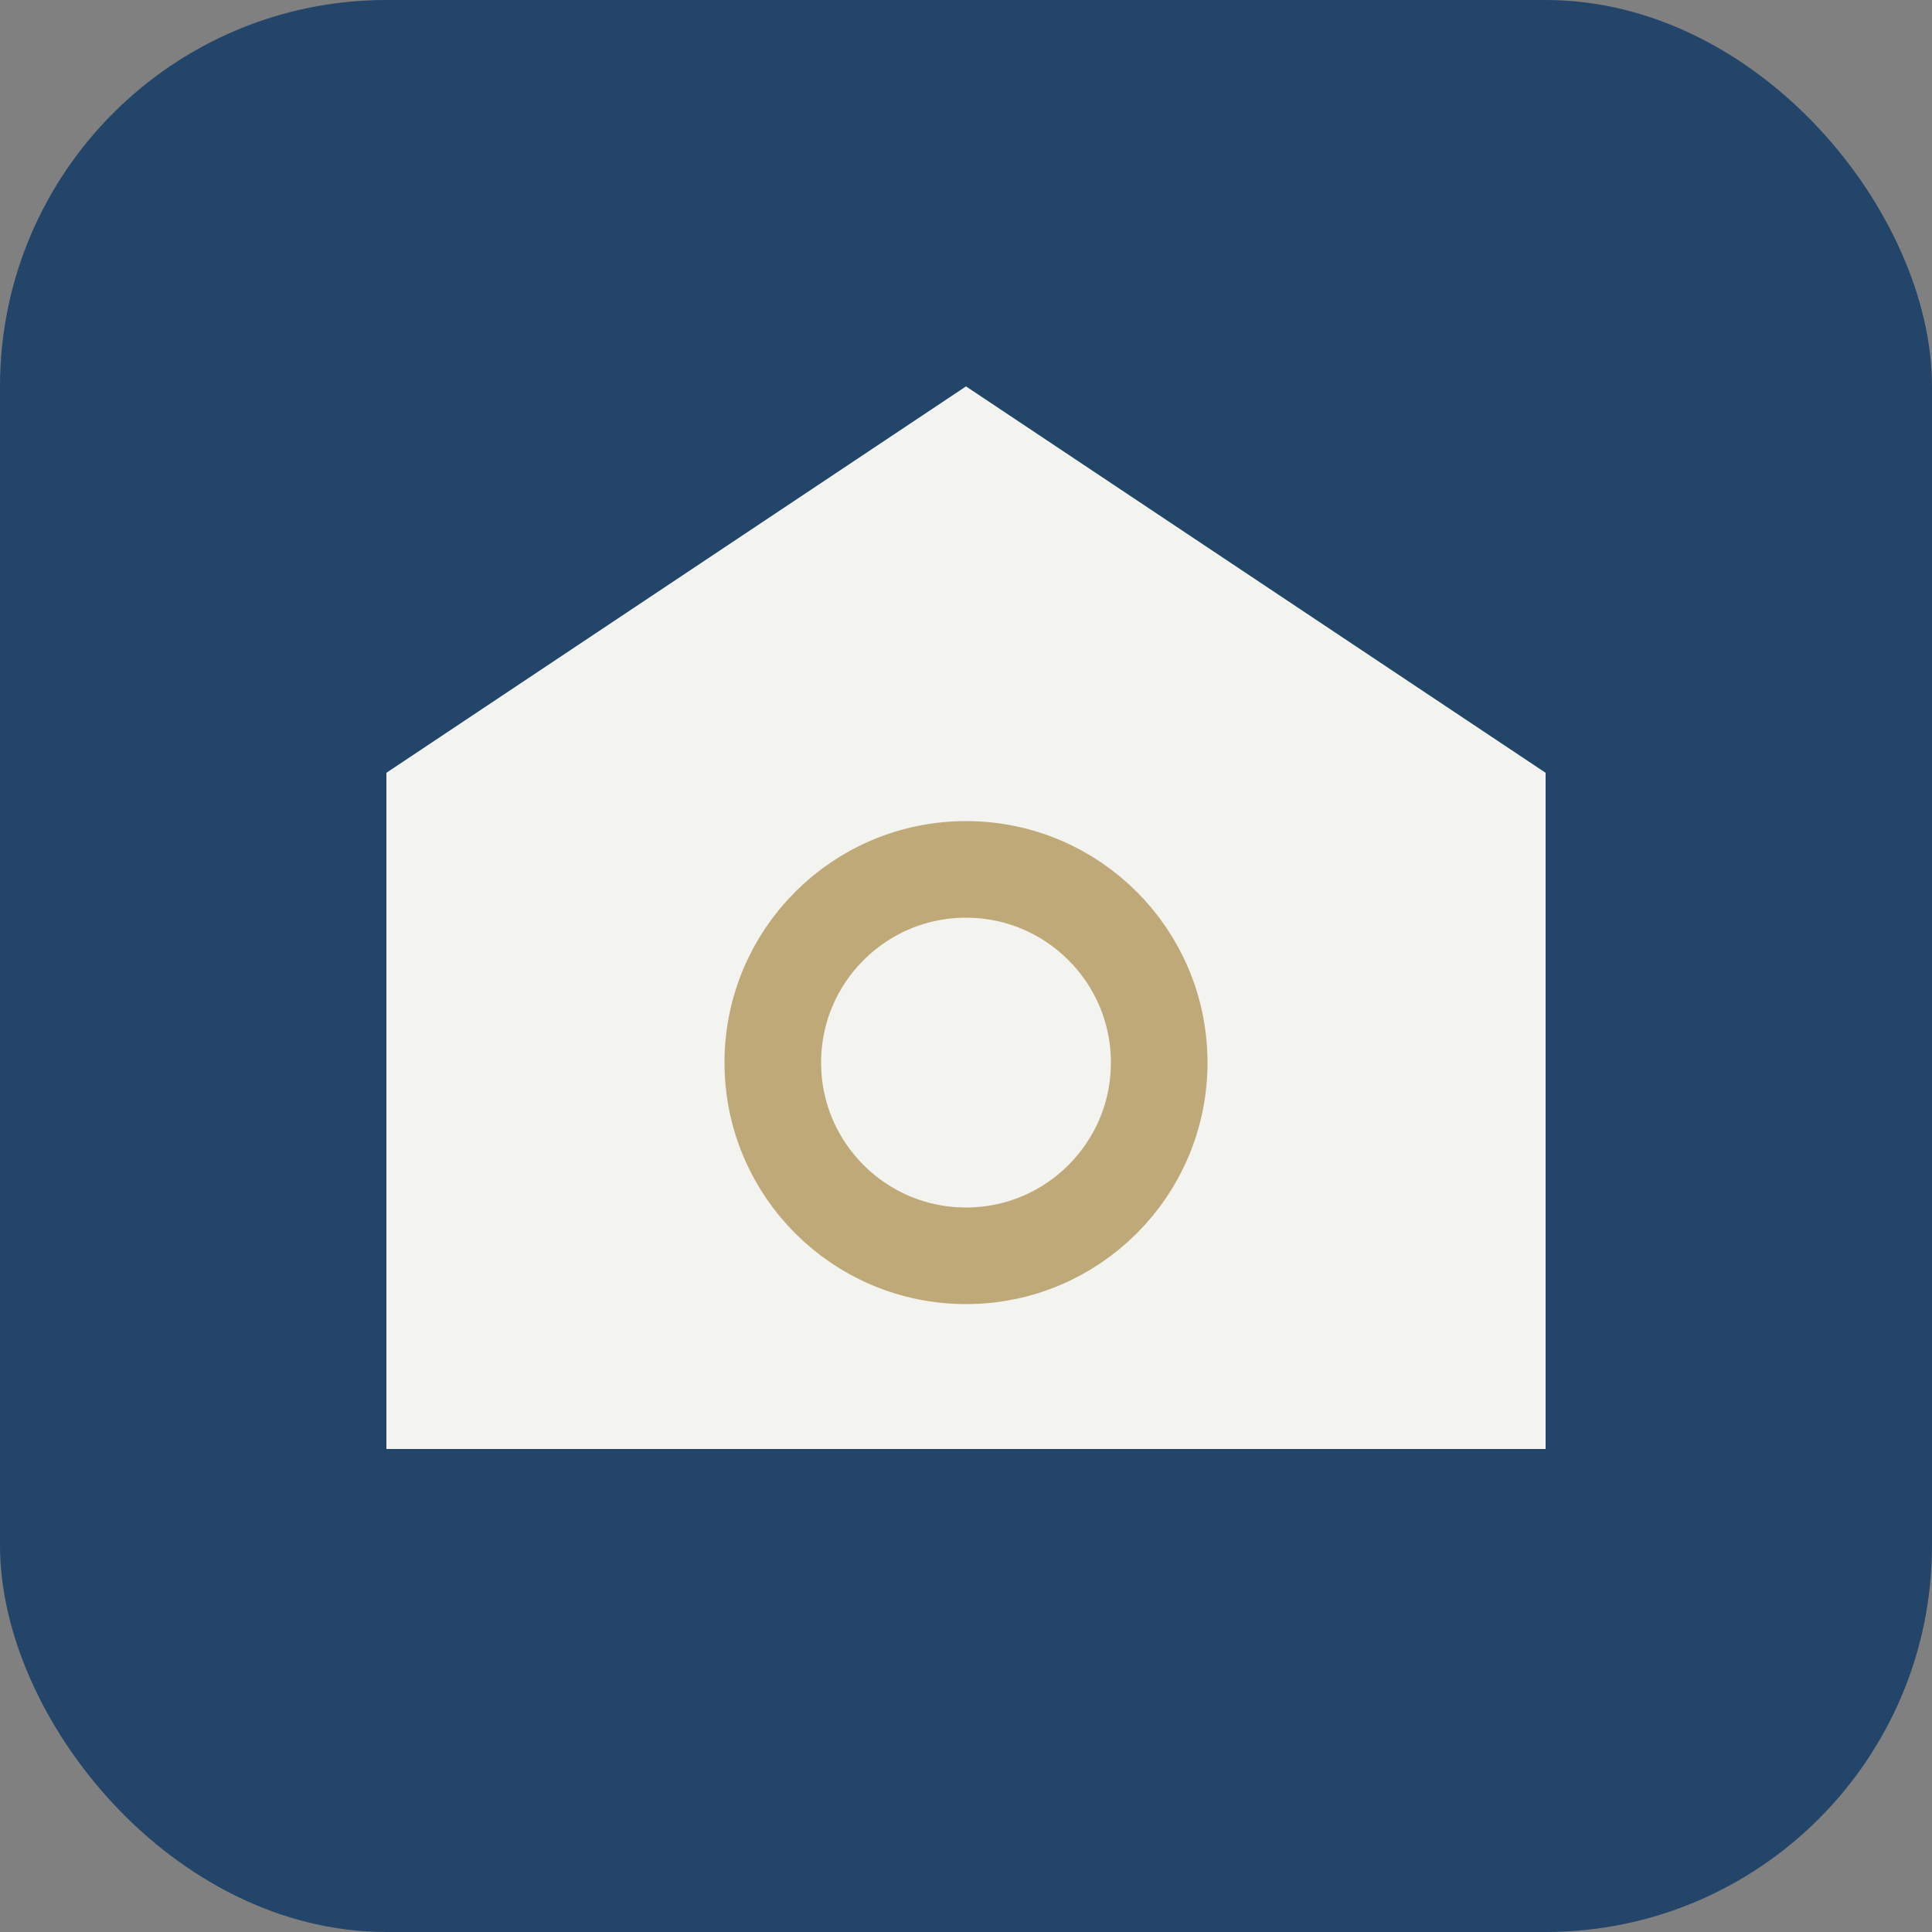
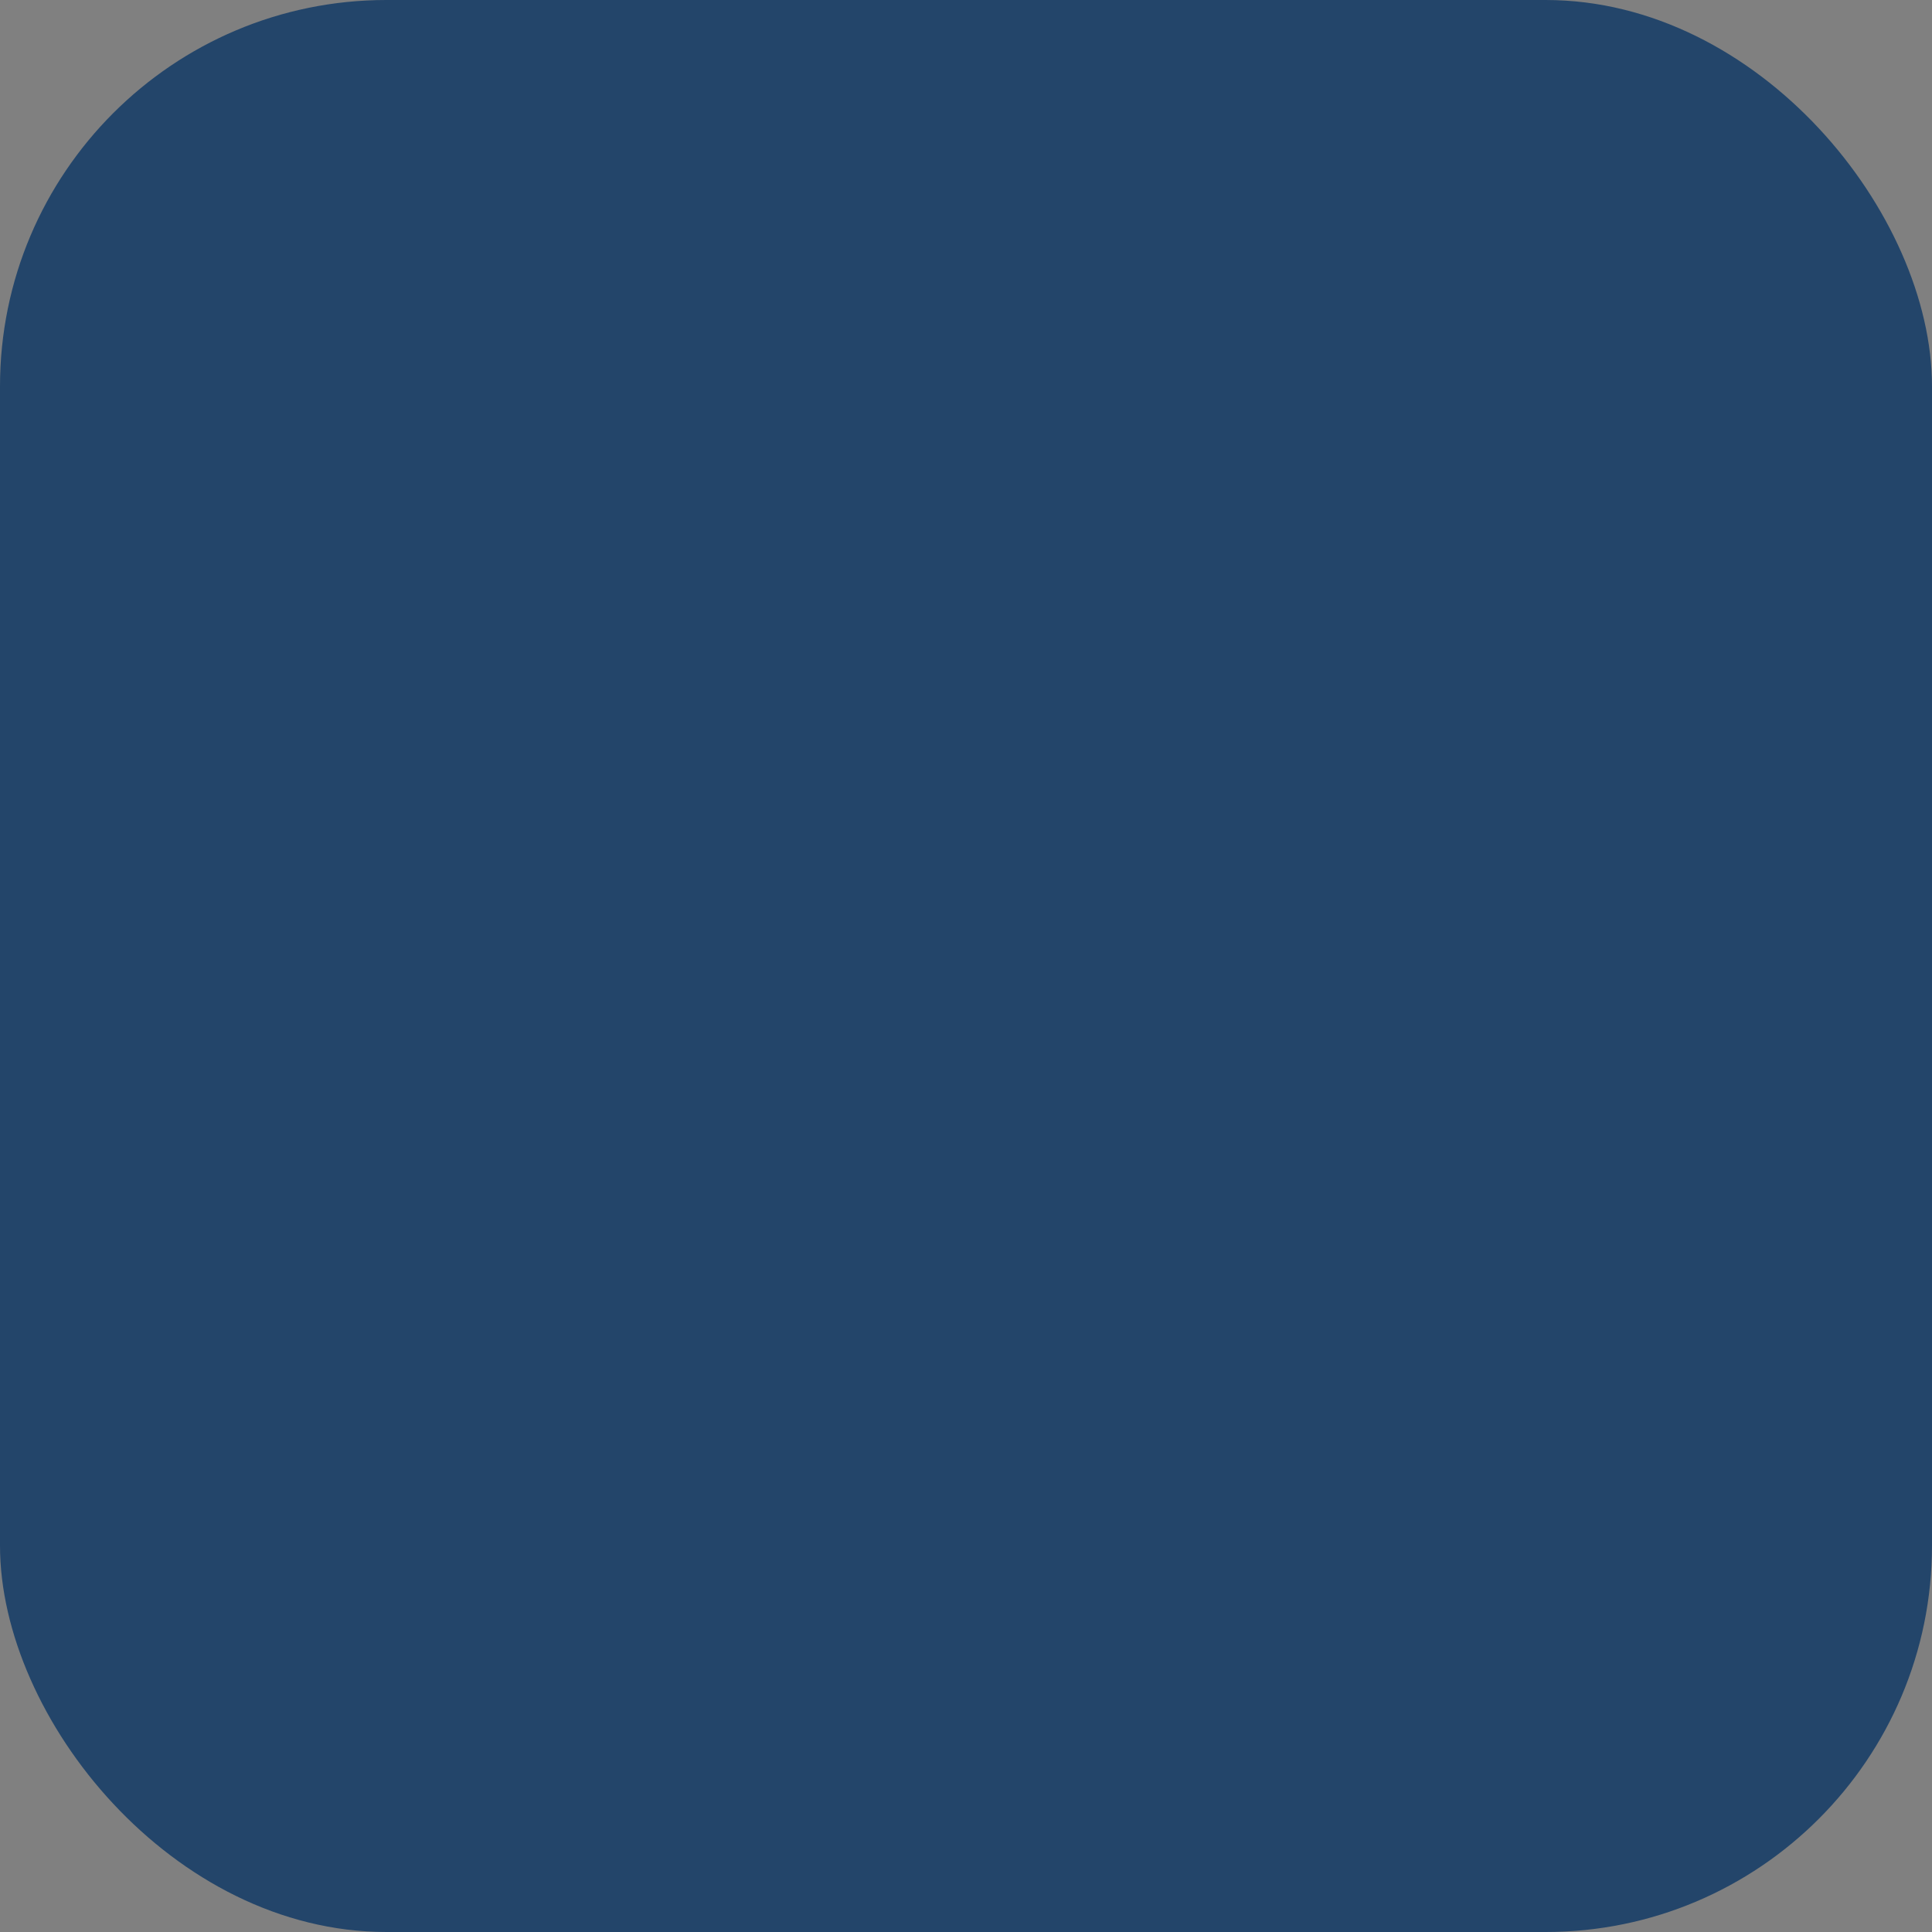
<svg xmlns="http://www.w3.org/2000/svg" width="40" height="40" viewBox="0 0 40 40">
  <rect x="0" y="0" width="40" height="40" fill="#808080" stroke="none" />
  <rect width="40" height="40" rx="8" fill="#23456A" />
-   <path d="M8 30V16l12-8 12 8v14H8z" fill="#F3F3F0" />
-   <circle cx="20" cy="22" r="4" fill="none" stroke="#C0A978" stroke-width="2" />
</svg>